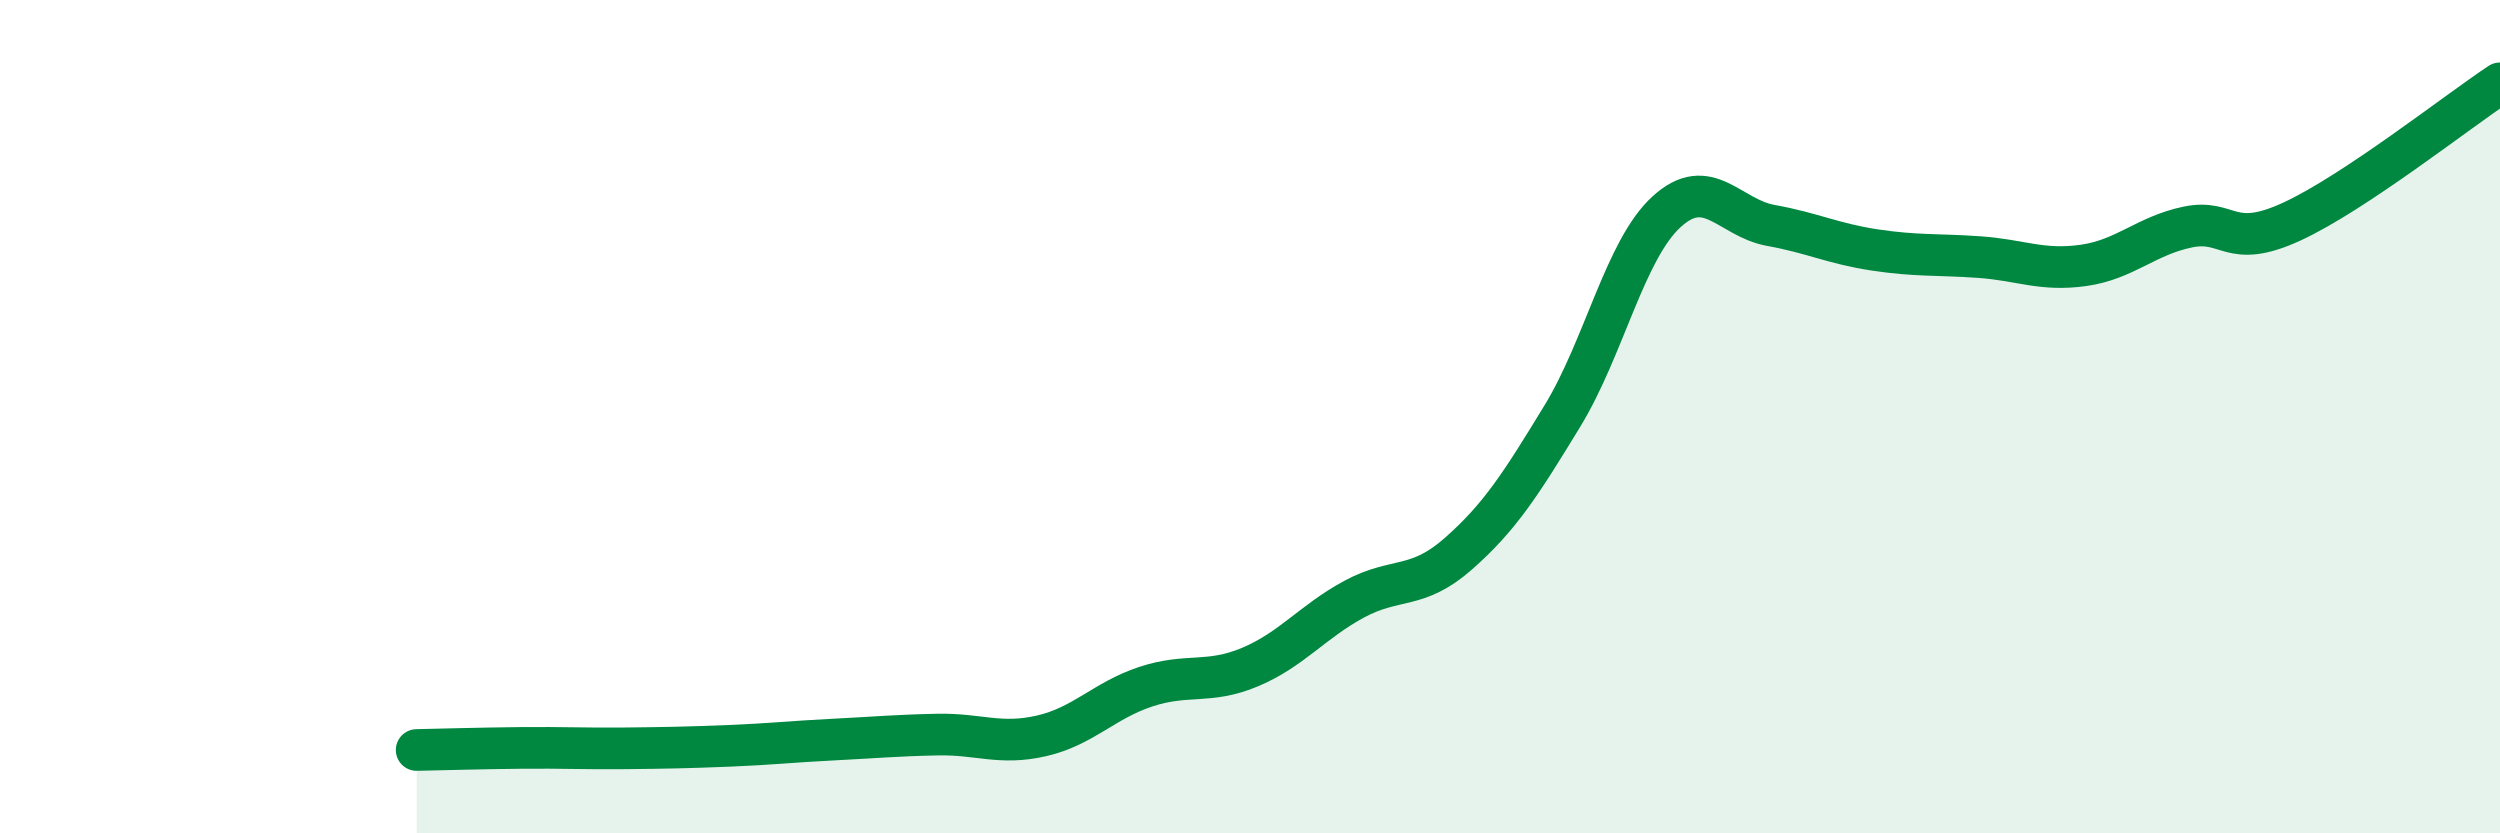
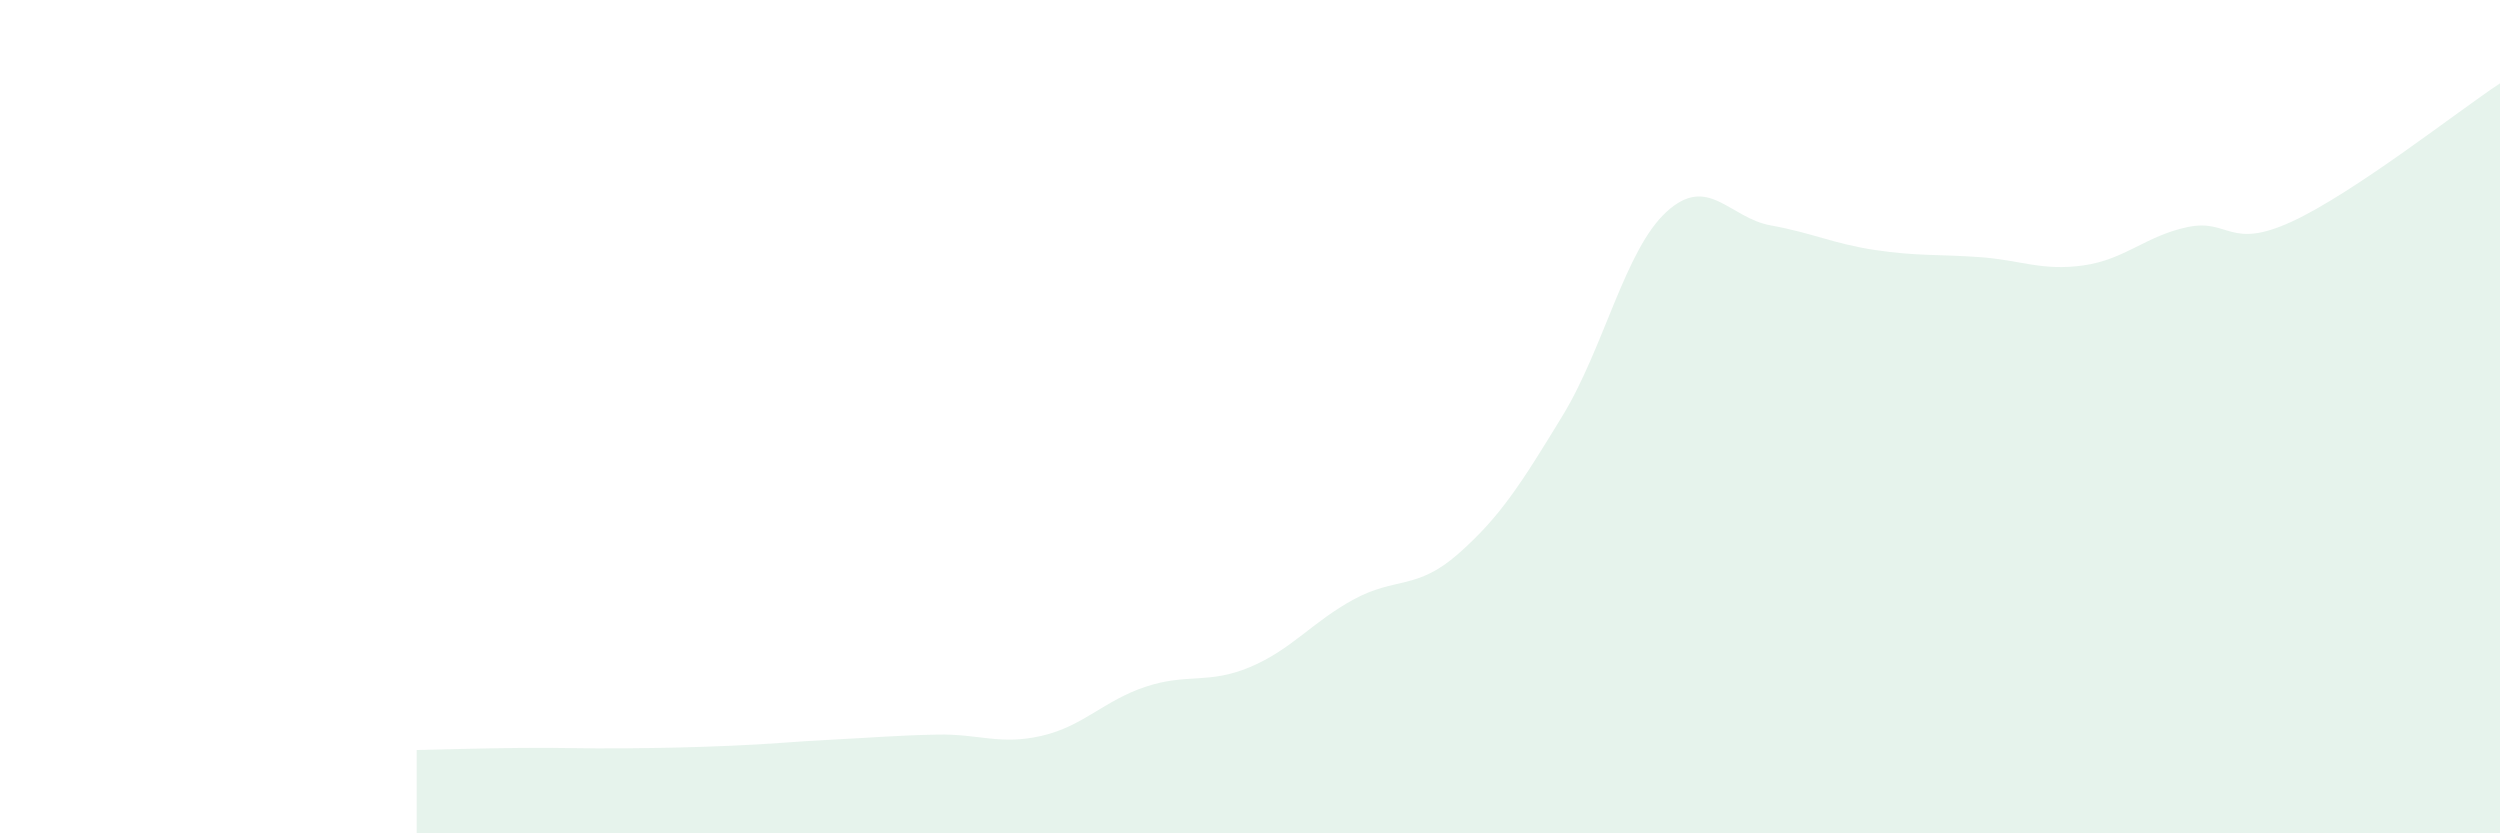
<svg xmlns="http://www.w3.org/2000/svg" width="60" height="20" viewBox="0 0 60 20">
  <path d="M 10,18 C 10.5,17.99 11.5,17.96 12.5,17.95 C 13.5,17.94 14,17.97 15,17.96 C 16,17.95 16.5,17.94 17.5,17.9 C 18.5,17.86 19,17.8 20,17.75 C 21,17.7 21.5,17.65 22.5,17.63 C 23.5,17.61 24,17.89 25,17.66 C 26,17.43 26.5,16.81 27.5,16.48 C 28.5,16.15 29,16.43 30,16.01 C 31,15.59 31.5,14.92 32.5,14.38 C 33.5,13.84 34,14.17 35,13.29 C 36,12.41 36.5,11.62 37.5,9.98 C 38.5,8.34 39,5.99 40,5.08 C 41,4.17 41.5,5.23 42.5,5.41 C 43.5,5.59 44,5.85 45,6 C 46,6.15 46.5,6.1 47.5,6.17 C 48.5,6.24 49,6.51 50,6.37 C 51,6.23 51.5,5.66 52.5,5.45 C 53.5,5.24 53.5,6.01 55,5.32 C 56.5,4.63 59,2.66 60,2L60 20L10 20Z" fill="#008740" opacity="0.1" stroke-linecap="round" stroke-linejoin="round" />
-   <path d="M 10,18 C 10.5,17.99 11.5,17.96 12.5,17.95 C 13.5,17.94 14,17.97 15,17.96 C 16,17.95 16.5,17.94 17.5,17.9 C 18.5,17.86 19,17.8 20,17.75 C 21,17.7 21.5,17.65 22.5,17.63 C 23.5,17.61 24,17.89 25,17.66 C 26,17.43 26.5,16.81 27.5,16.48 C 28.5,16.15 29,16.43 30,16.01 C 31,15.59 31.5,14.92 32.5,14.38 C 33.5,13.84 34,14.17 35,13.29 C 36,12.41 36.5,11.62 37.5,9.98 C 38.5,8.34 39,5.99 40,5.08 C 41,4.17 41.5,5.23 42.5,5.41 C 43.5,5.59 44,5.85 45,6 C 46,6.15 46.5,6.1 47.5,6.17 C 48.5,6.24 49,6.51 50,6.37 C 51,6.23 51.5,5.66 52.5,5.45 C 53.5,5.24 53.5,6.01 55,5.32 C 56.5,4.63 59,2.66 60,2" stroke="#008740" stroke-width="1" fill="none" stroke-linecap="round" stroke-linejoin="round" />
</svg>